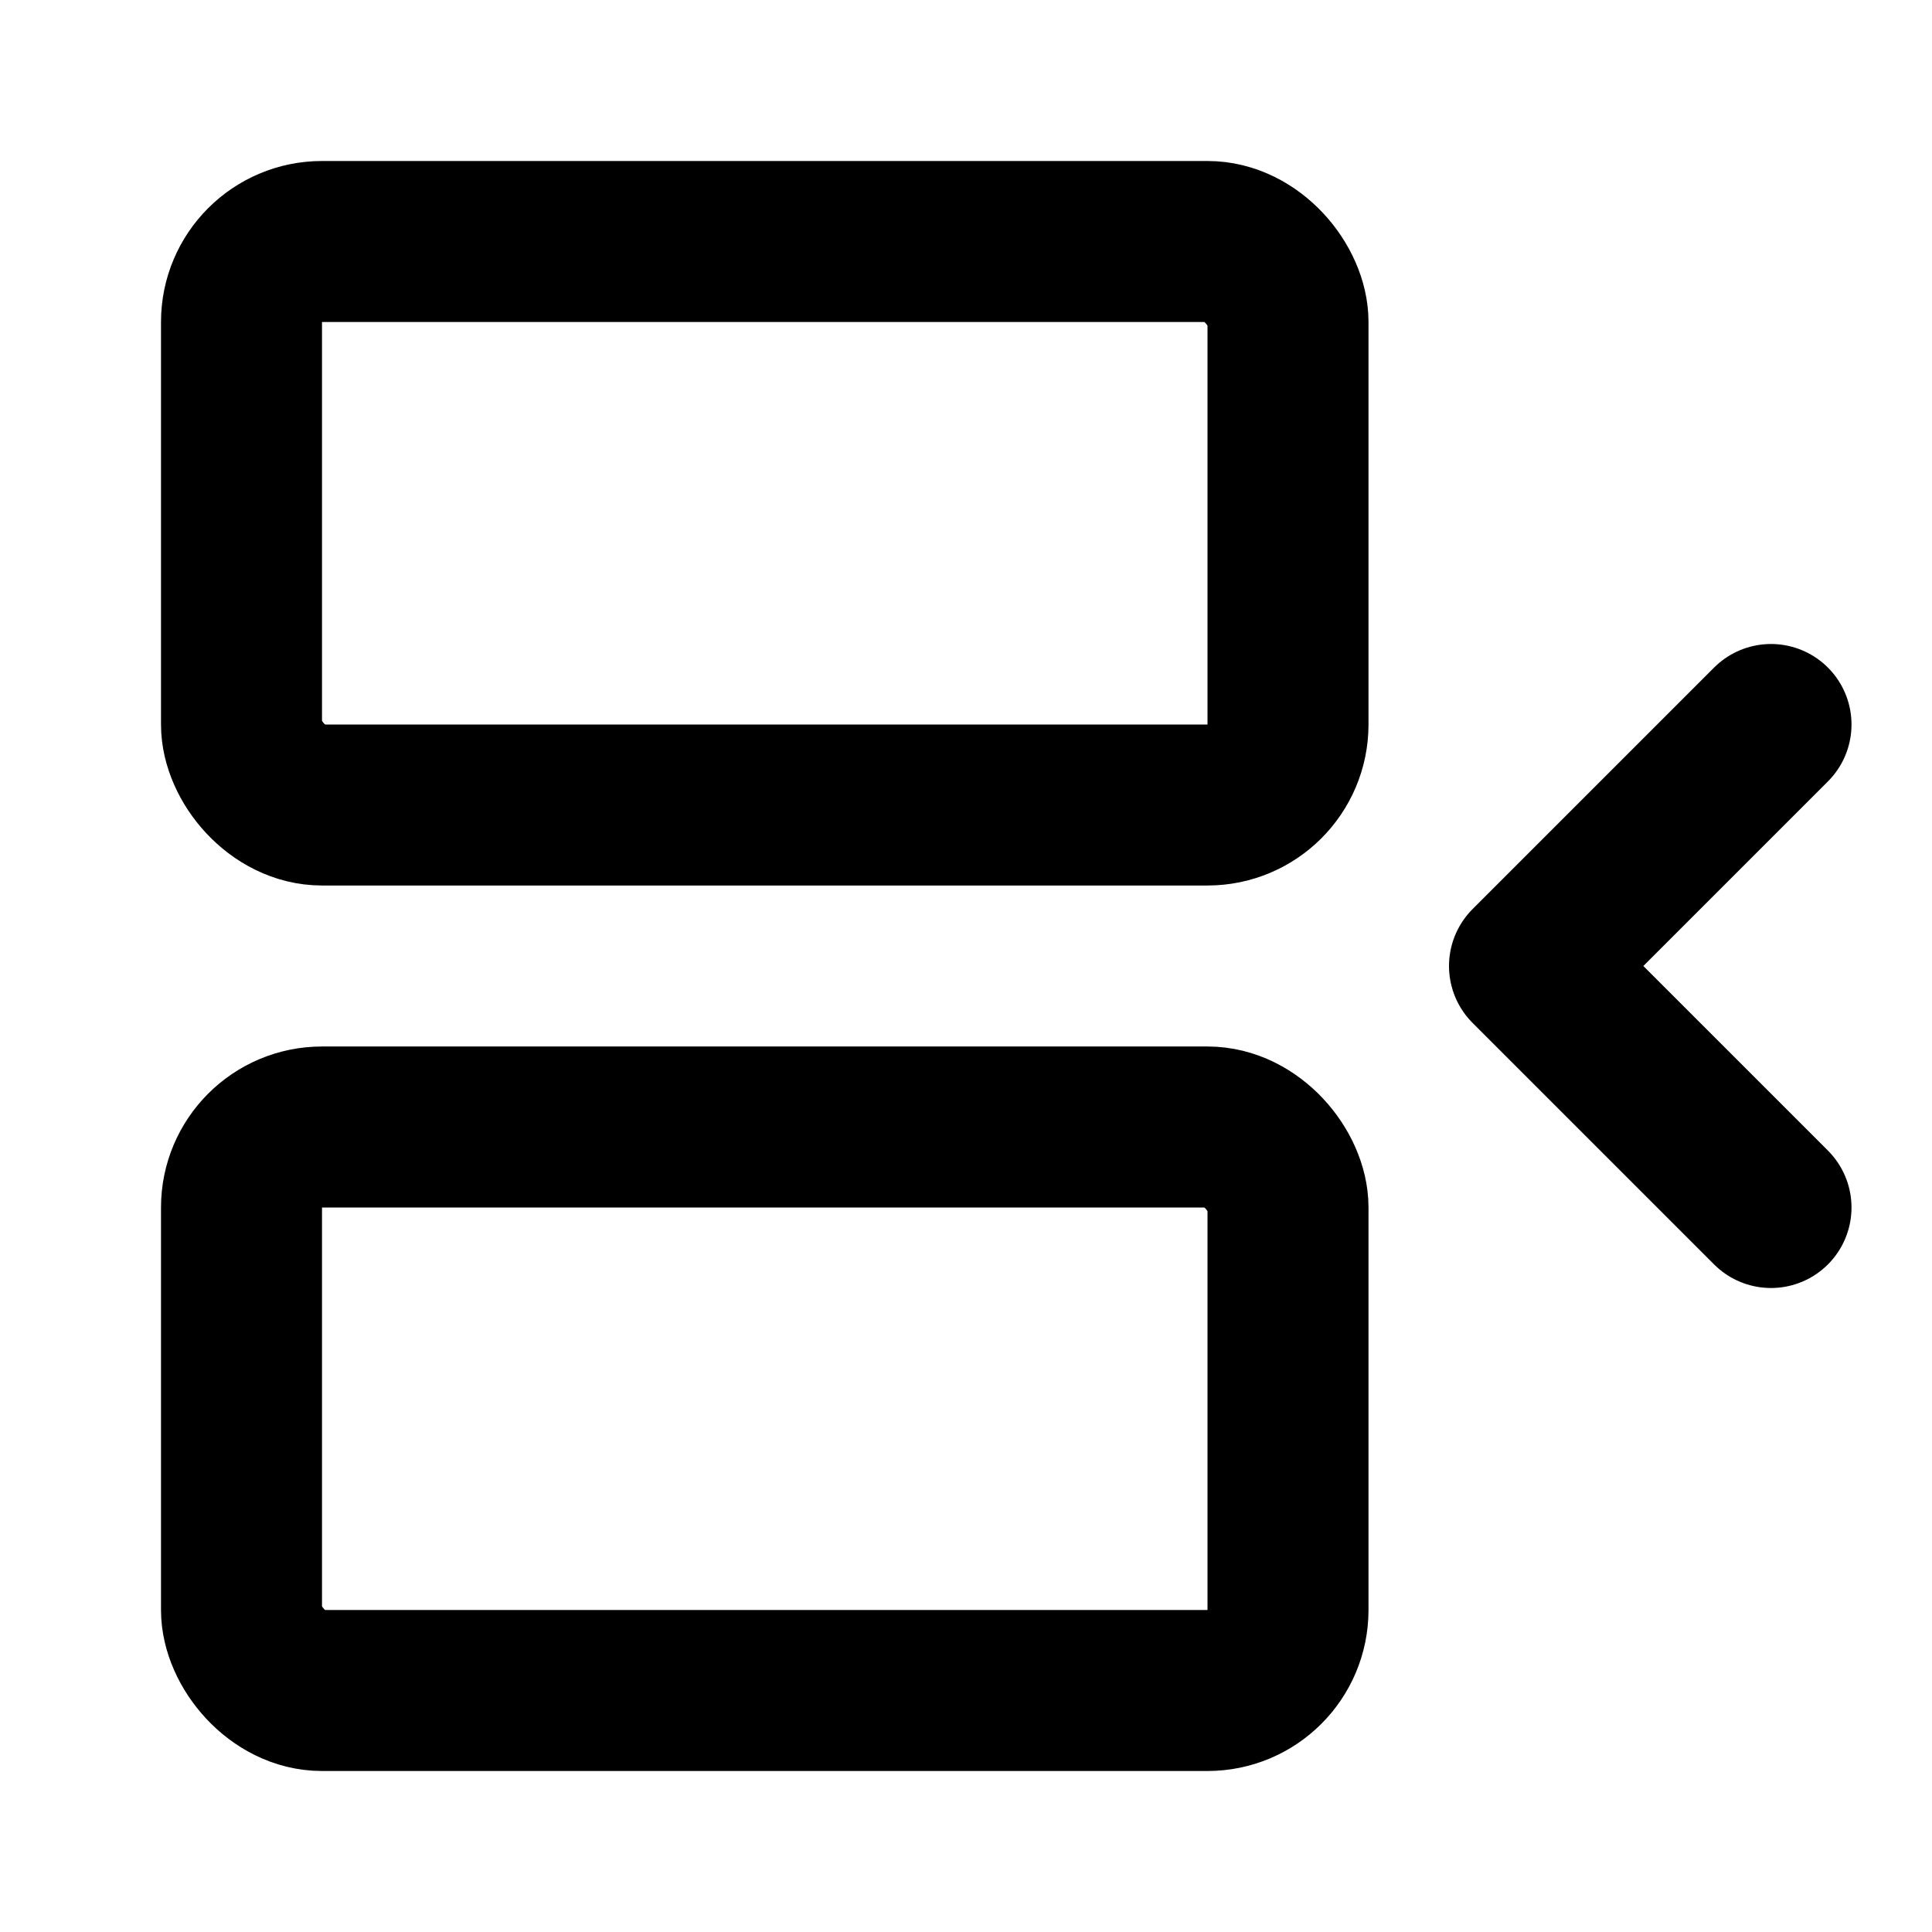
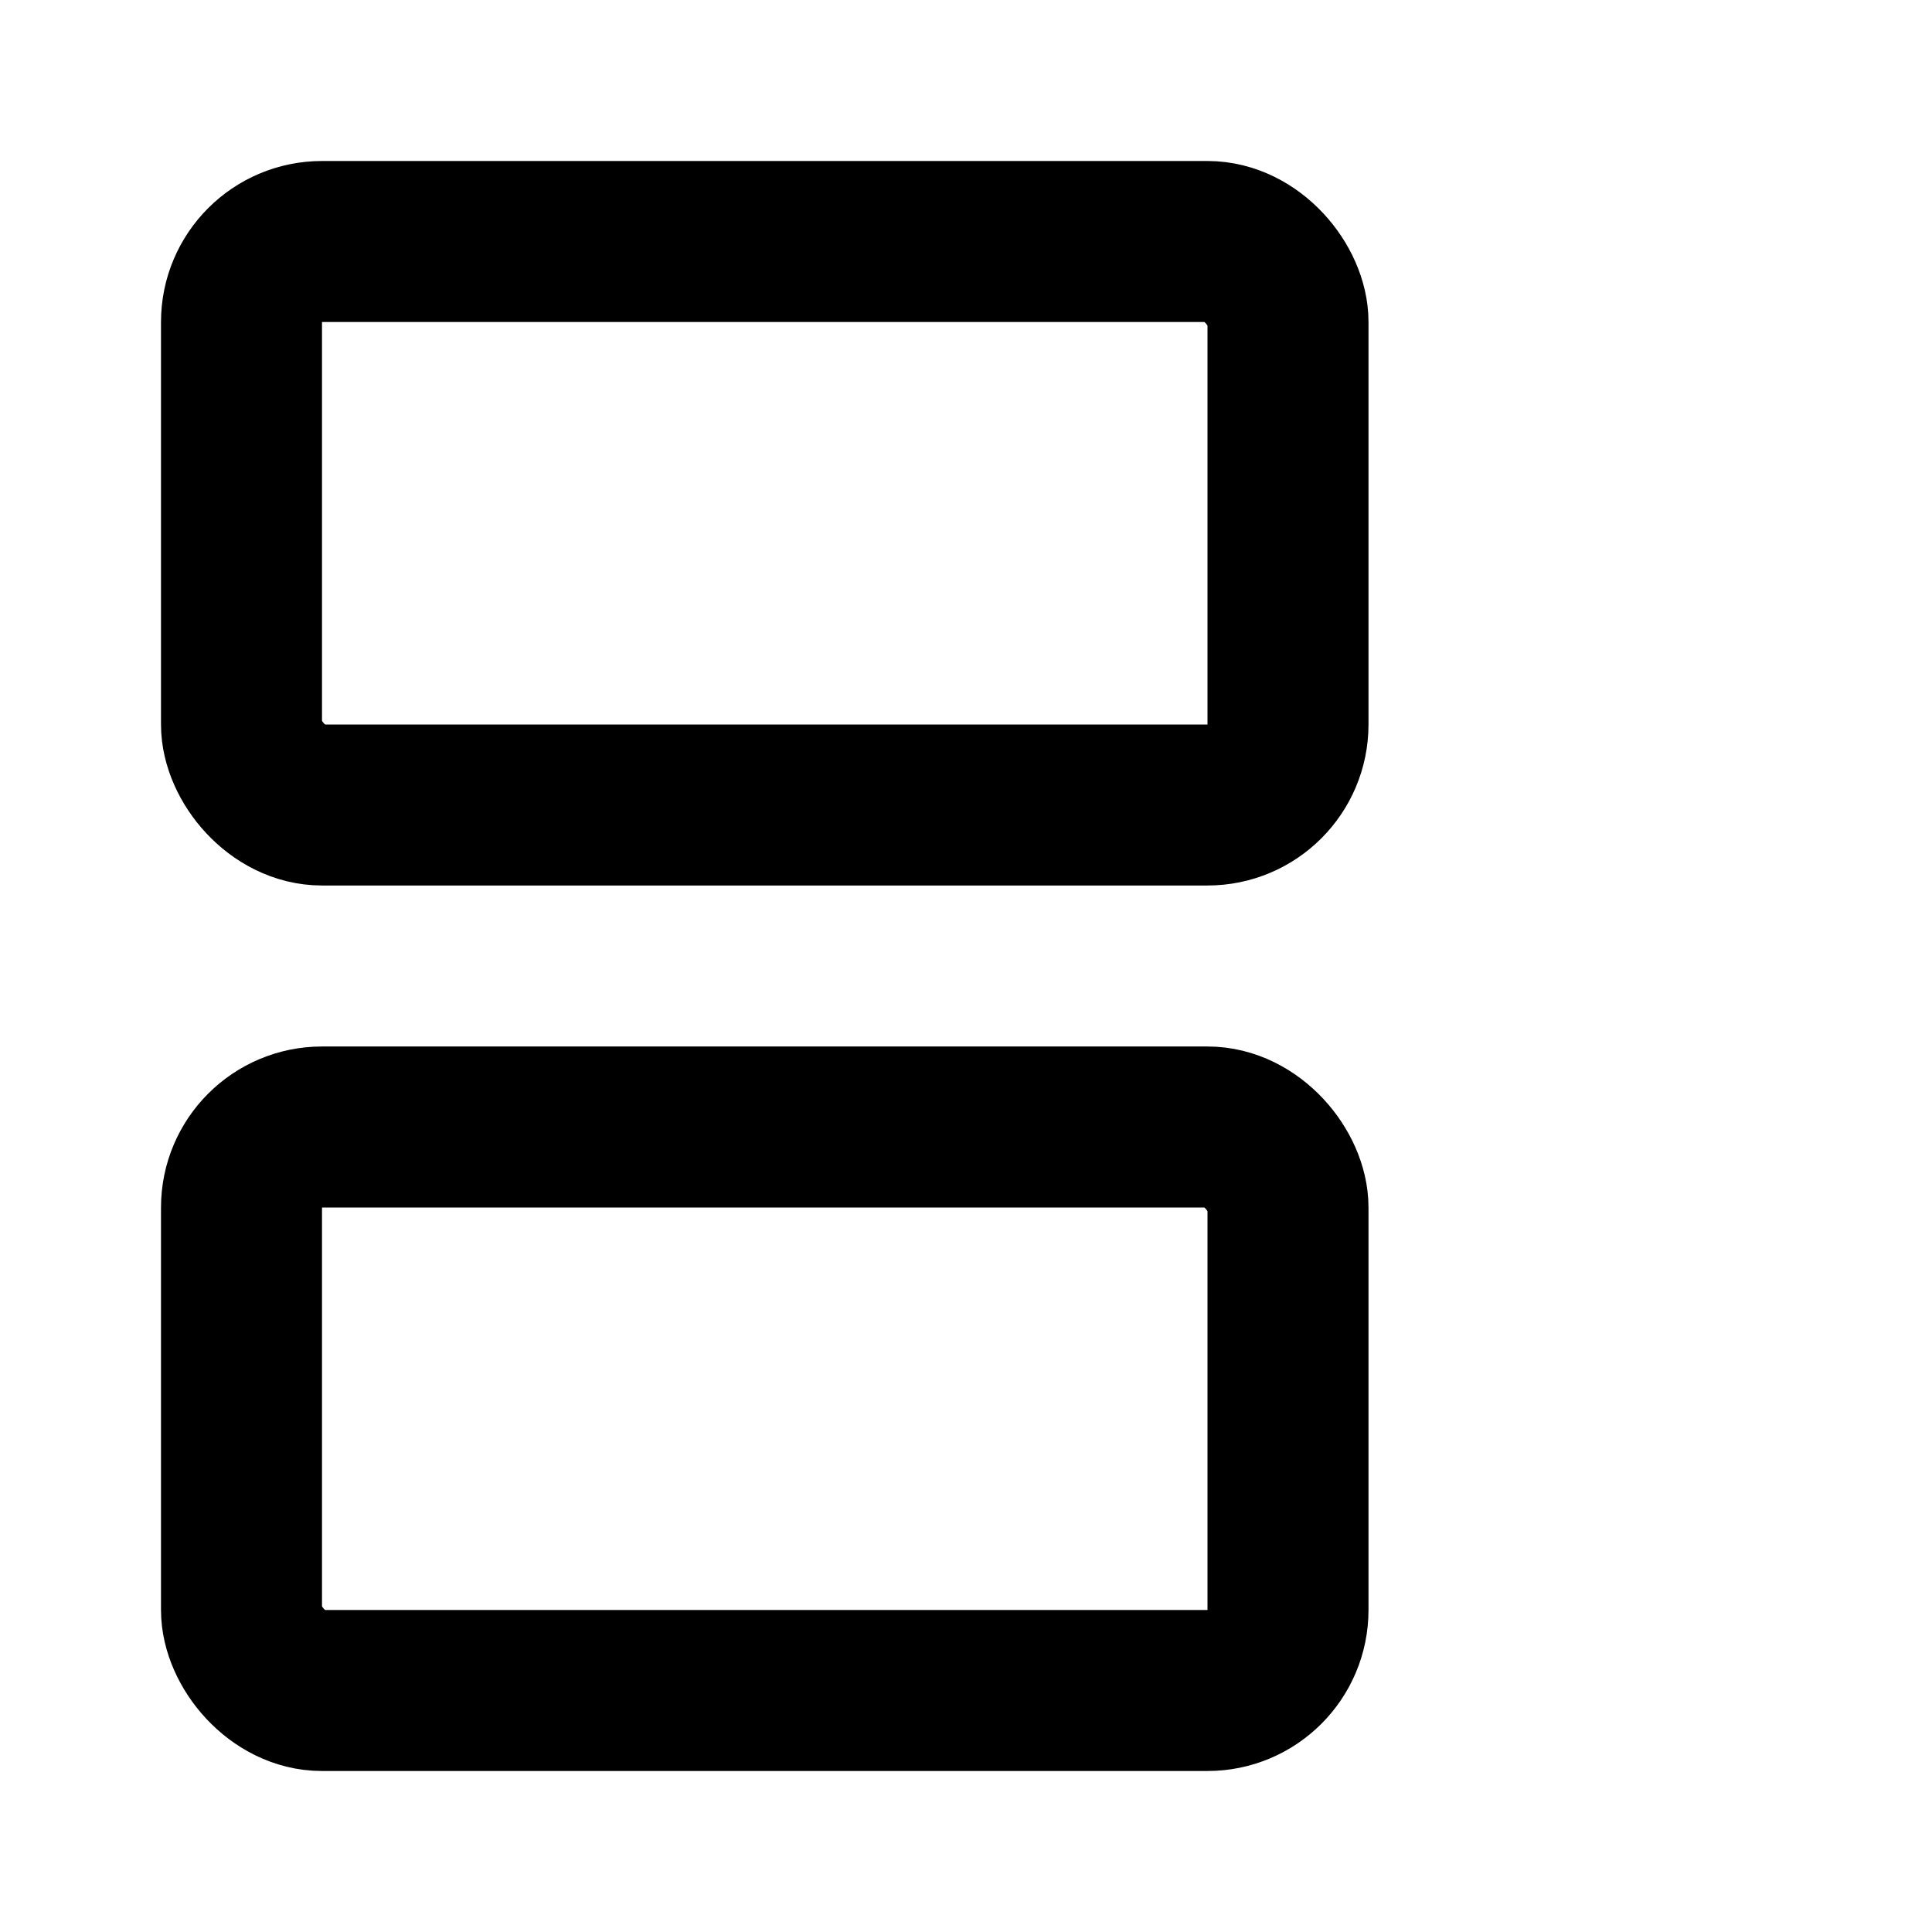
<svg xmlns="http://www.w3.org/2000/svg" width="24" height="24" fill="none" stroke="currentColor" stroke-linecap="round" stroke-linejoin="round" stroke-width="2" class="lucide lucide-between-horizontal-end-icon lucide-between-horizontal-end">
  <rect width="13" height="7" x="3" y="3" rx="1" />
-   <path d="m22 15-3-3 3-3" />
  <rect width="13" height="7" x="3" y="14" rx="1" />
</svg>